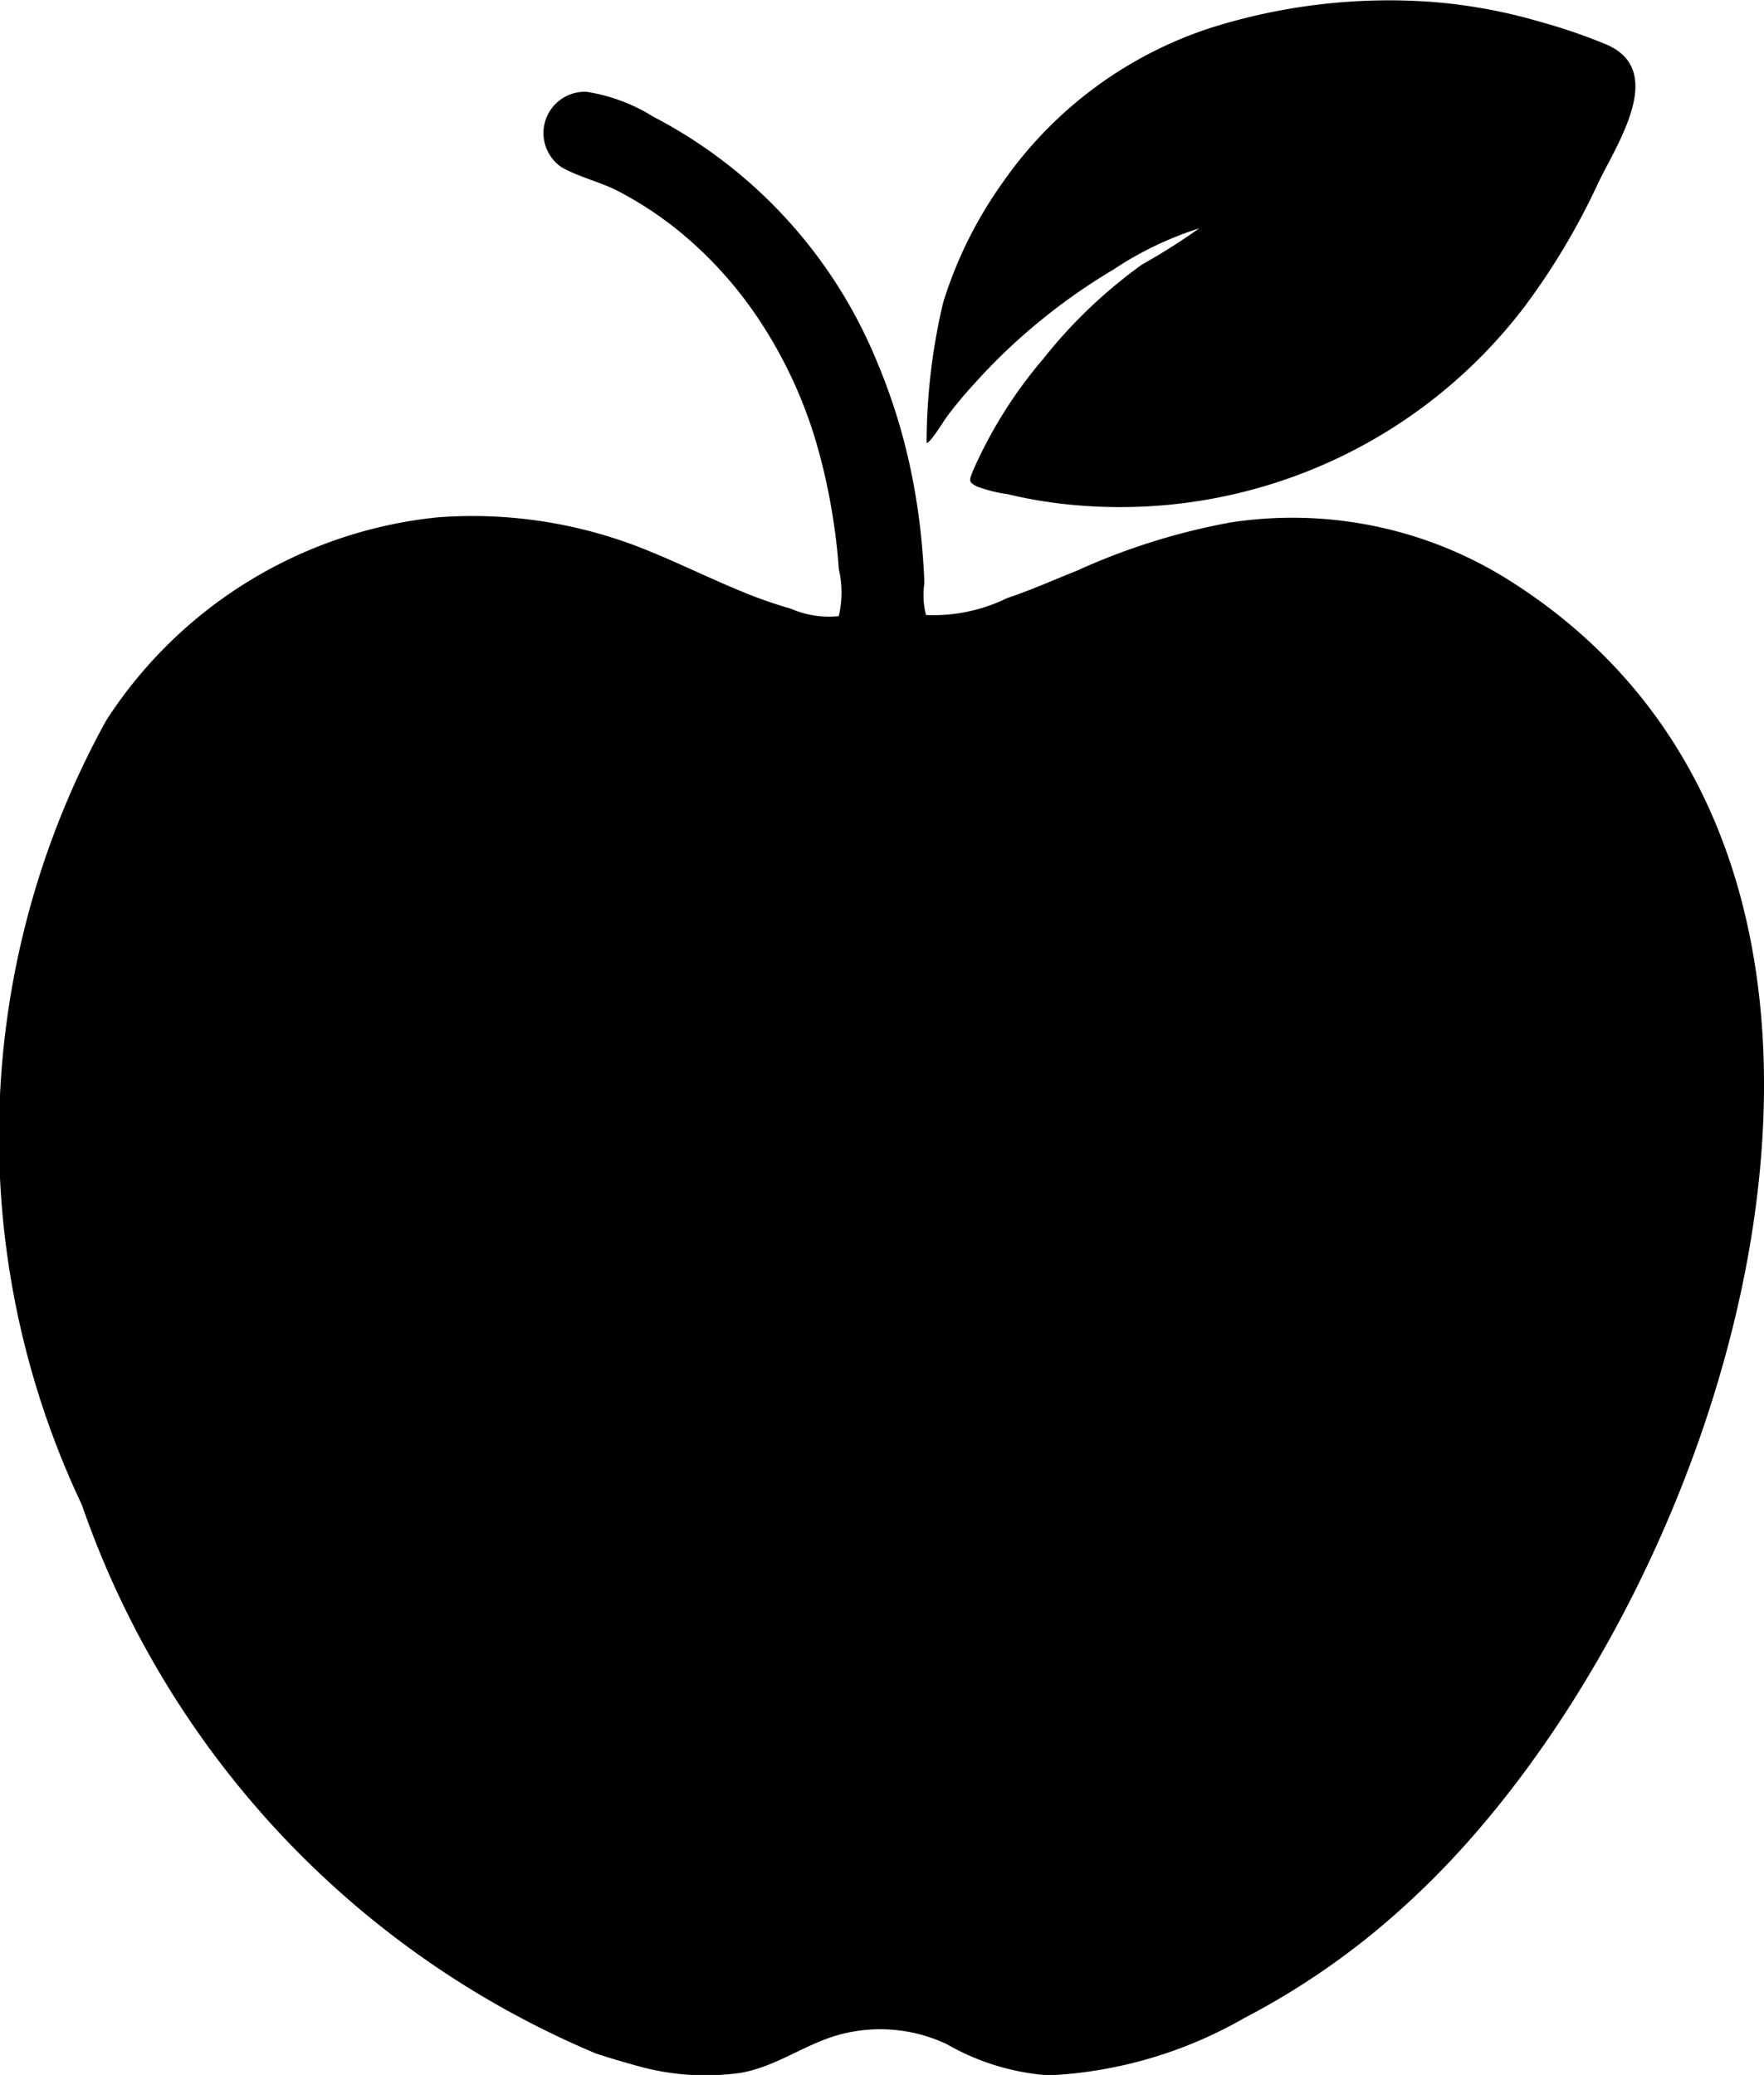
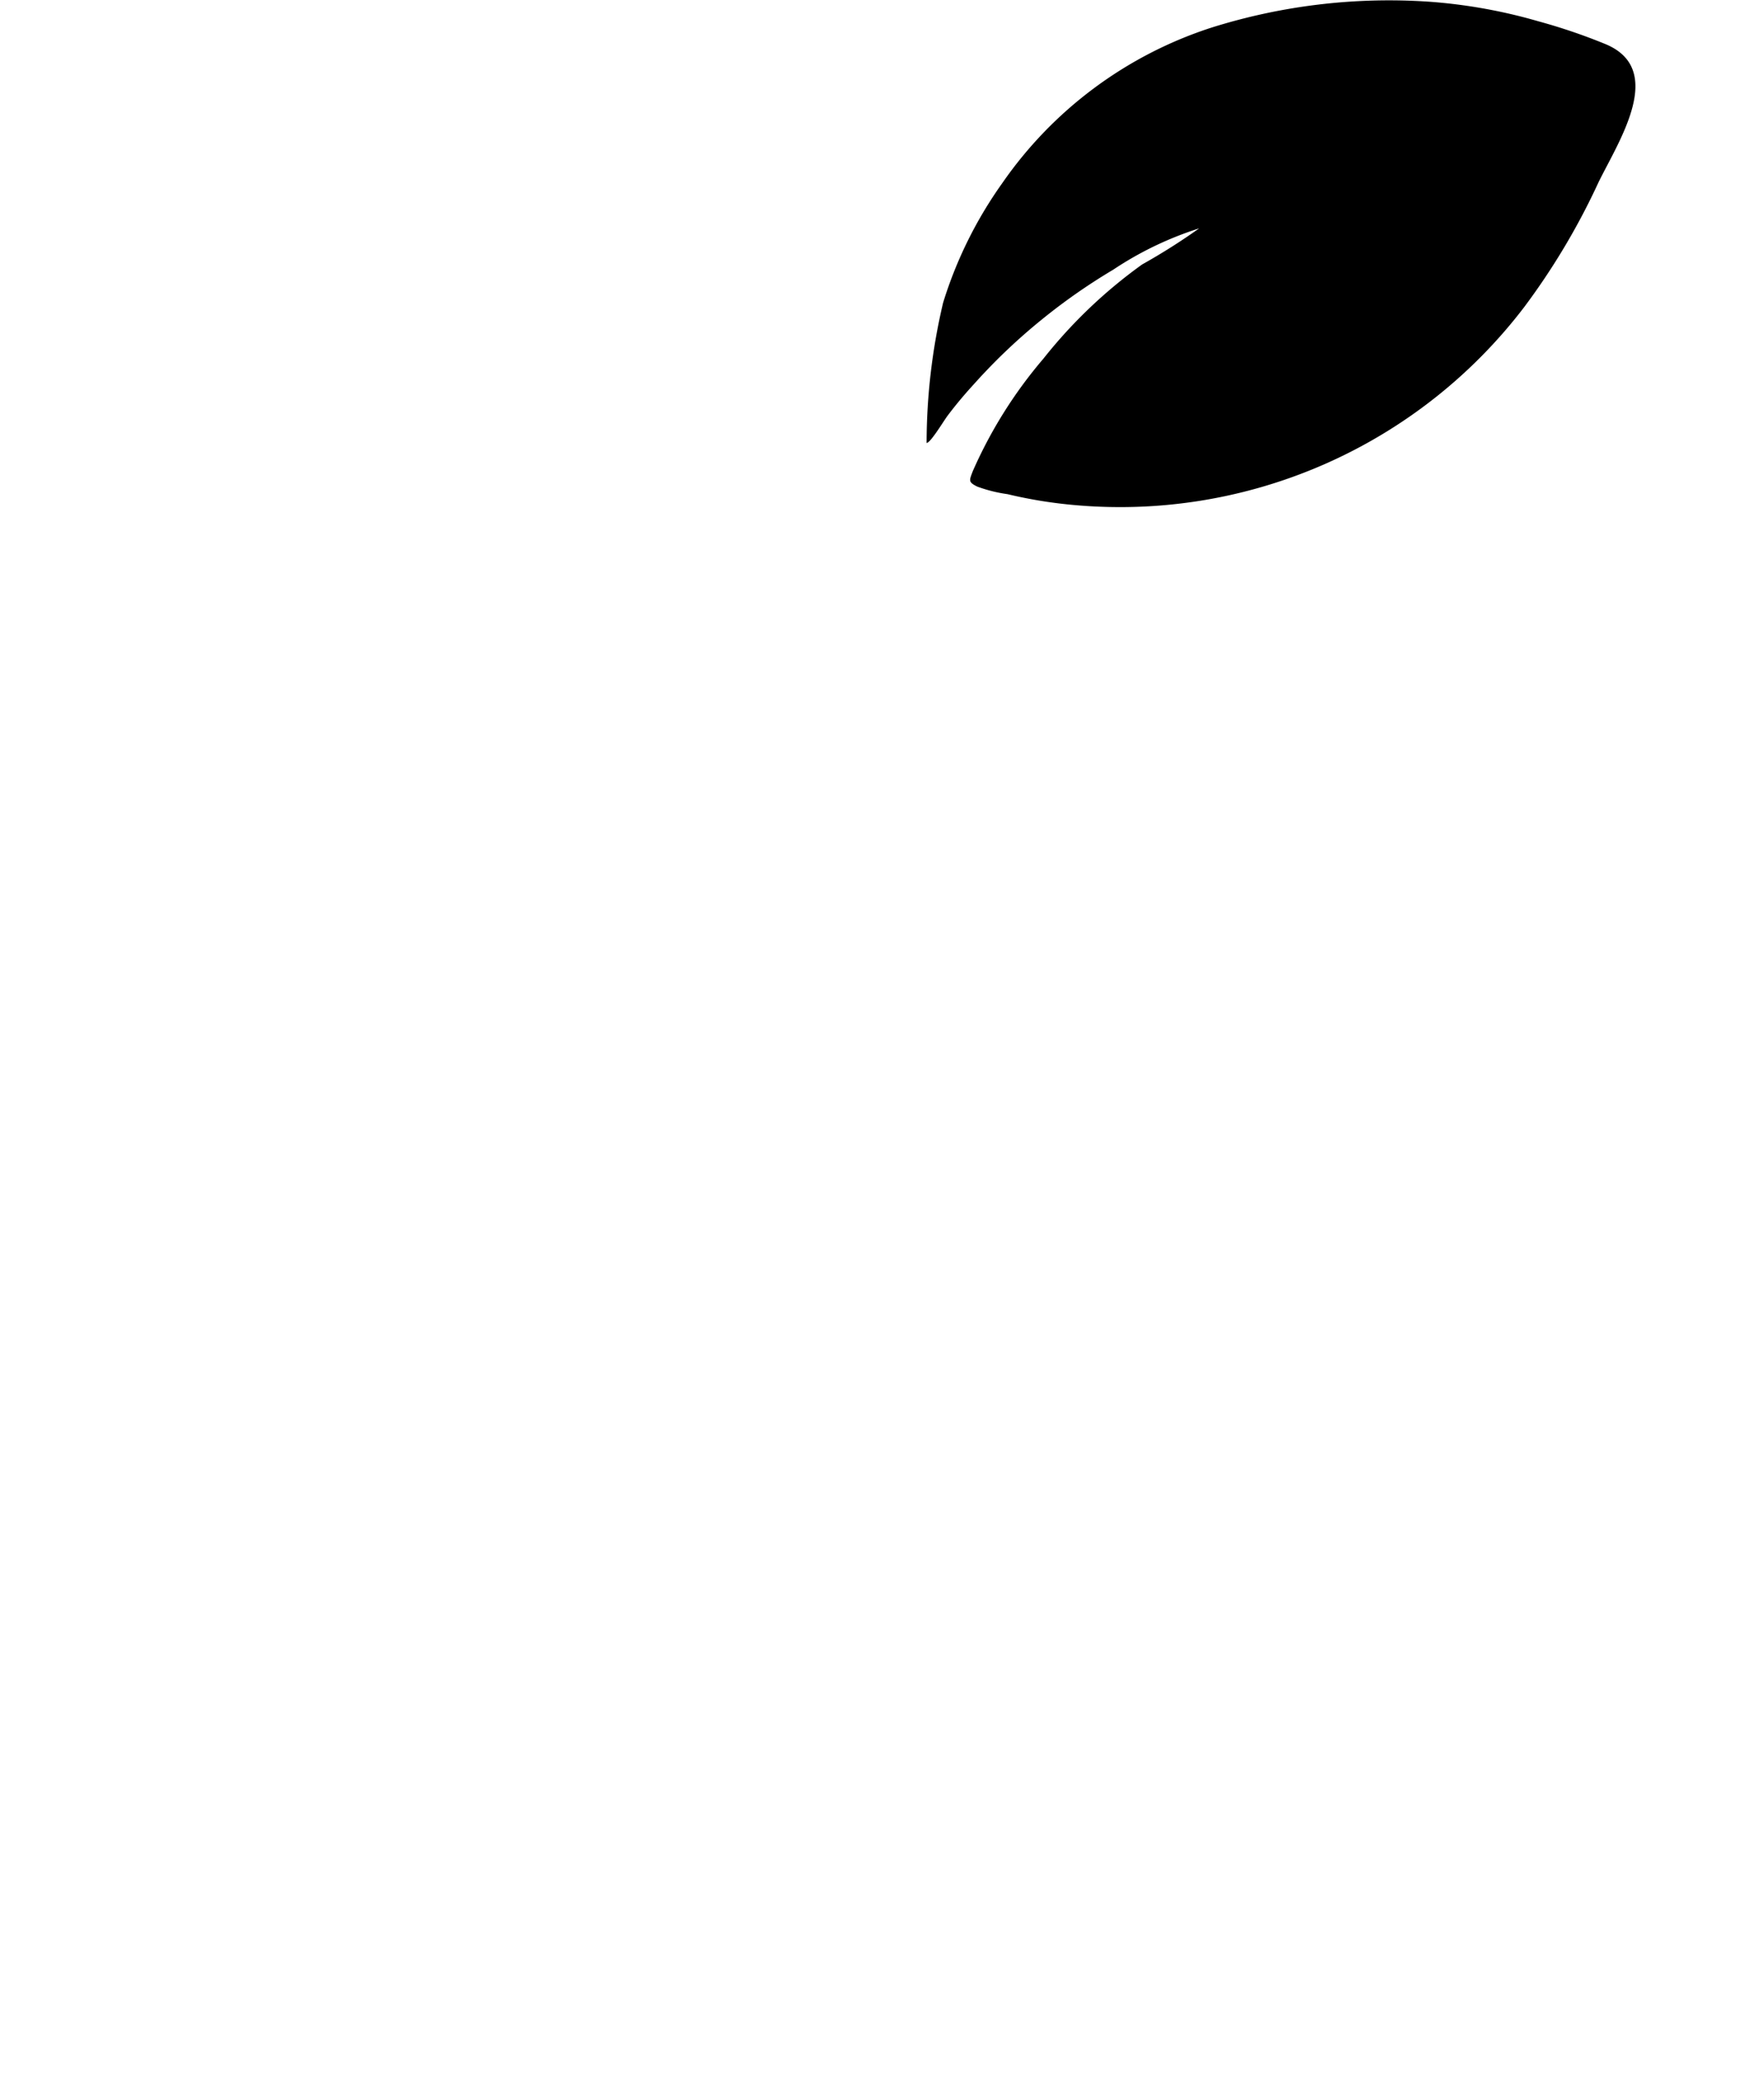
<svg xmlns="http://www.w3.org/2000/svg" width="12.814" height="15.074">
  <defs>
    <clipPath id="a">
      <path data-name="Rechteck 1200" fill="none" d="M0 0H12.814V15.074H0z" />
    </clipPath>
  </defs>
  <g data-name="Gruppe 1394">
    <g data-name="Gruppe 1393" clip-path="url(#a)">
      <path data-name="Pfad 1133" d="M7.041 2.828l.047-.052a4.249 4.249 0 0 1 .484-.458 4.328 4.328 0 0 1 .515-.359 2.474 2.474 0 0 1 .624-.3 4.516 4.516 0 0 1-.414.262 3.564 3.564 0 0 0-.717.684 3.3 3.3 0 0 0-.514.819c-.025.067-.034.078.033.111a1.051 1.051 0 0 0 .22.055 3.347 3.347 0 0 0 .508.081 3.691 3.691 0 0 0 3.245-1.44 5.028 5.028 0 0 0 .54-.907c.147-.3.495-.822.047-1.005a4.2 4.2 0 0 0-.483-.164 3.838 3.838 0 0 0-.8-.143 4.3 4.3 0 0 0-1.58.19A2.954 2.954 0 0 0 7.281 1.33a3.041 3.041 0 0 0-.43.869 4.456 4.456 0 0 0-.12 1.019c.029 0 .128-.167.154-.2.048-.064.101-.128.156-.19z" />
-       <path data-name="Pfad 1134" d="M4.316 14.914c.109.036.221.069.335.1a1.818 1.818 0 0 0 .728.045c.268-.046.481-.22.743-.284a1.134 1.134 0 0 1 .755.075 1.729 1.729 0 0 0 .743.227 3.153 3.153 0 0 0 1.42-.417 5.466 5.466 0 0 0 1.185-.834c2.327-2.124 4.065-7.491.754-9.6a2.954 2.954 0 0 0-2.043-.43 4.761 4.761 0 0 0-1.111.349c-.168.067-.335.142-.509.2a1.217 1.217 0 0 1-.589.123.573.573 0 0 1-.013-.225c0-.073-.007-.158-.013-.237a4.673 4.673 0 0 0-.062-.474 4.312 4.312 0 0 0-.273-.915A3.5 3.5 0 0 0 4.746.848a1.29 1.29 0 0 0-.485-.181.3.3 0 0 0-.18.549c.13.073.284.106.418.177a2.652 2.652 0 0 1 .411.268 2.9 2.9 0 0 1 .6.656 3.3 3.3 0 0 1 .42.9 4.389 4.389 0 0 1 .129.6c.015.1.027.21.034.316a.747.747 0 0 1 0 .343.688.688 0 0 1-.348-.054 3.211 3.211 0 0 1-.34-.118c-.246-.1-.484-.219-.733-.318a3.358 3.358 0 0 0-1.5-.227 3.259 3.259 0 0 0-2.4 1.474 6.252 6.252 0 0 0-.177 5.7 6.694 6.694 0 0 0 3.717 3.978z" />
    </g>
  </g>
</svg>